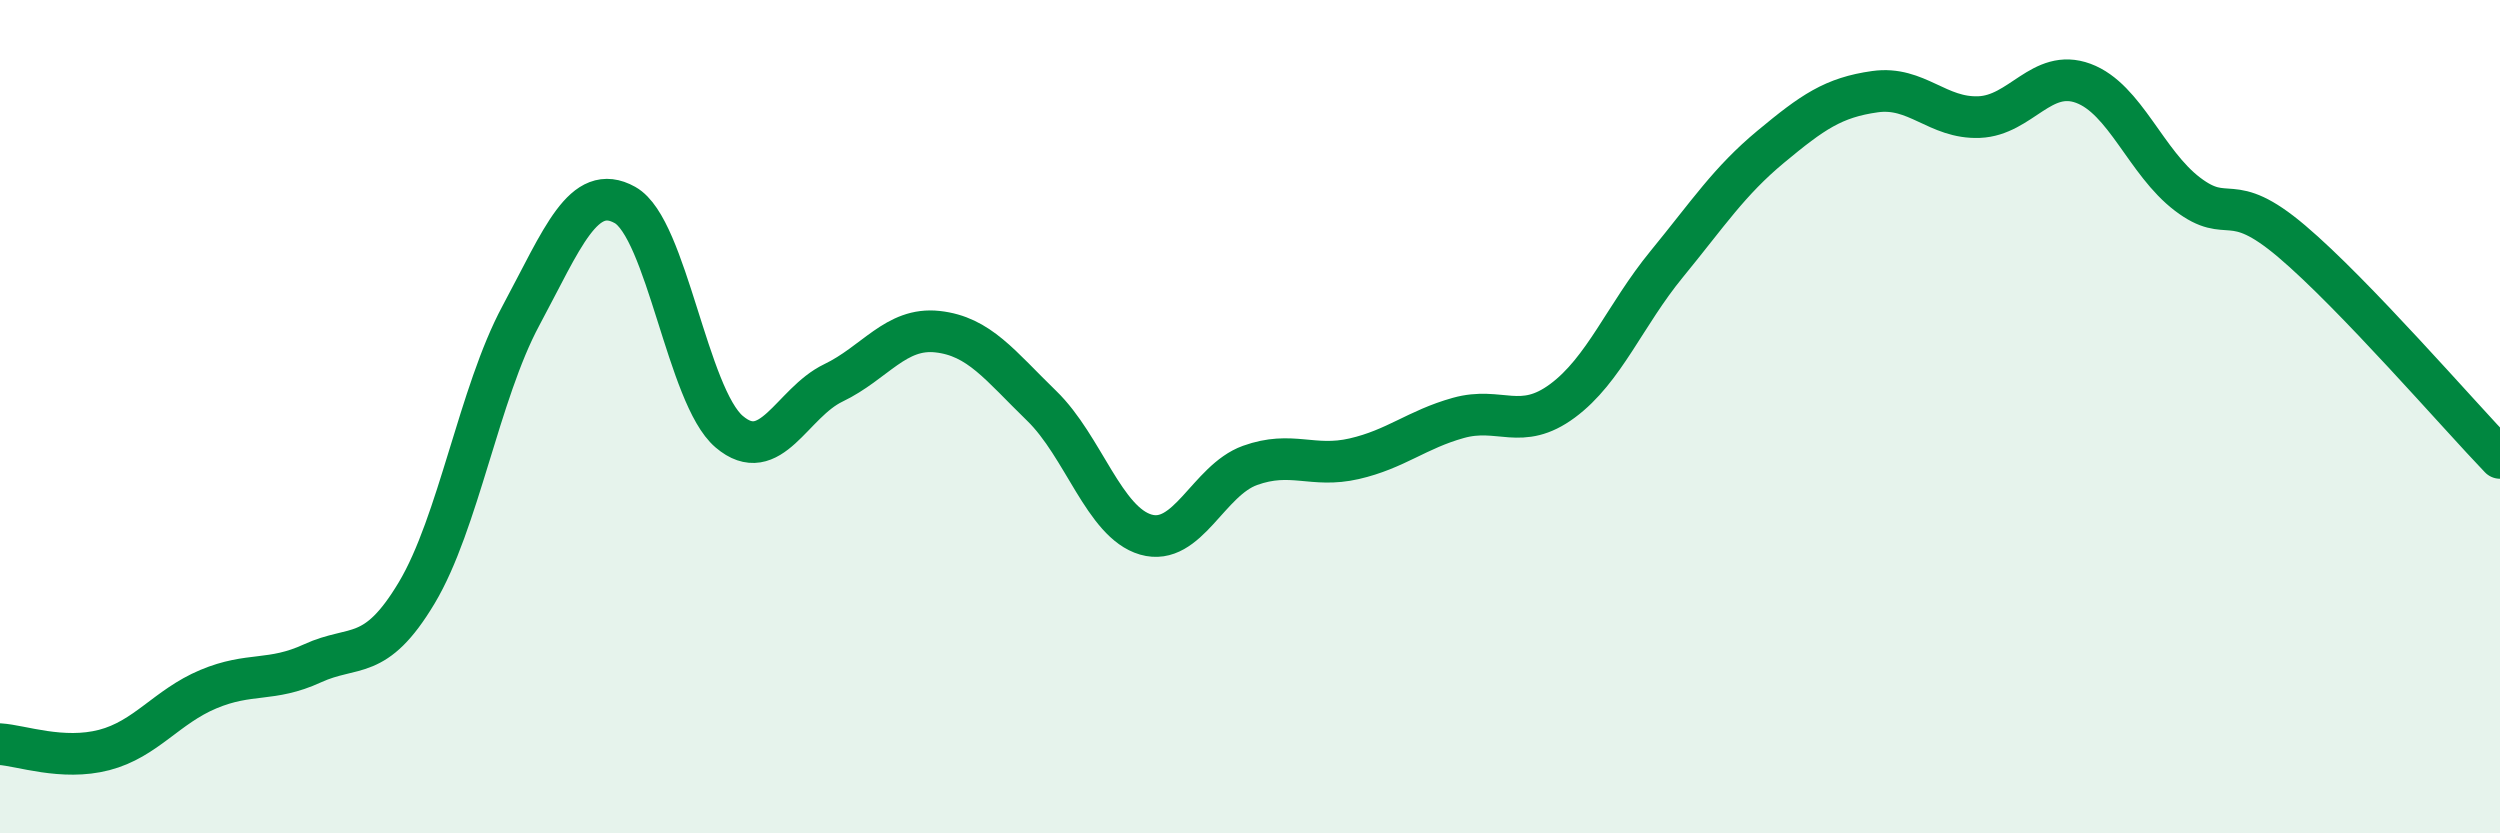
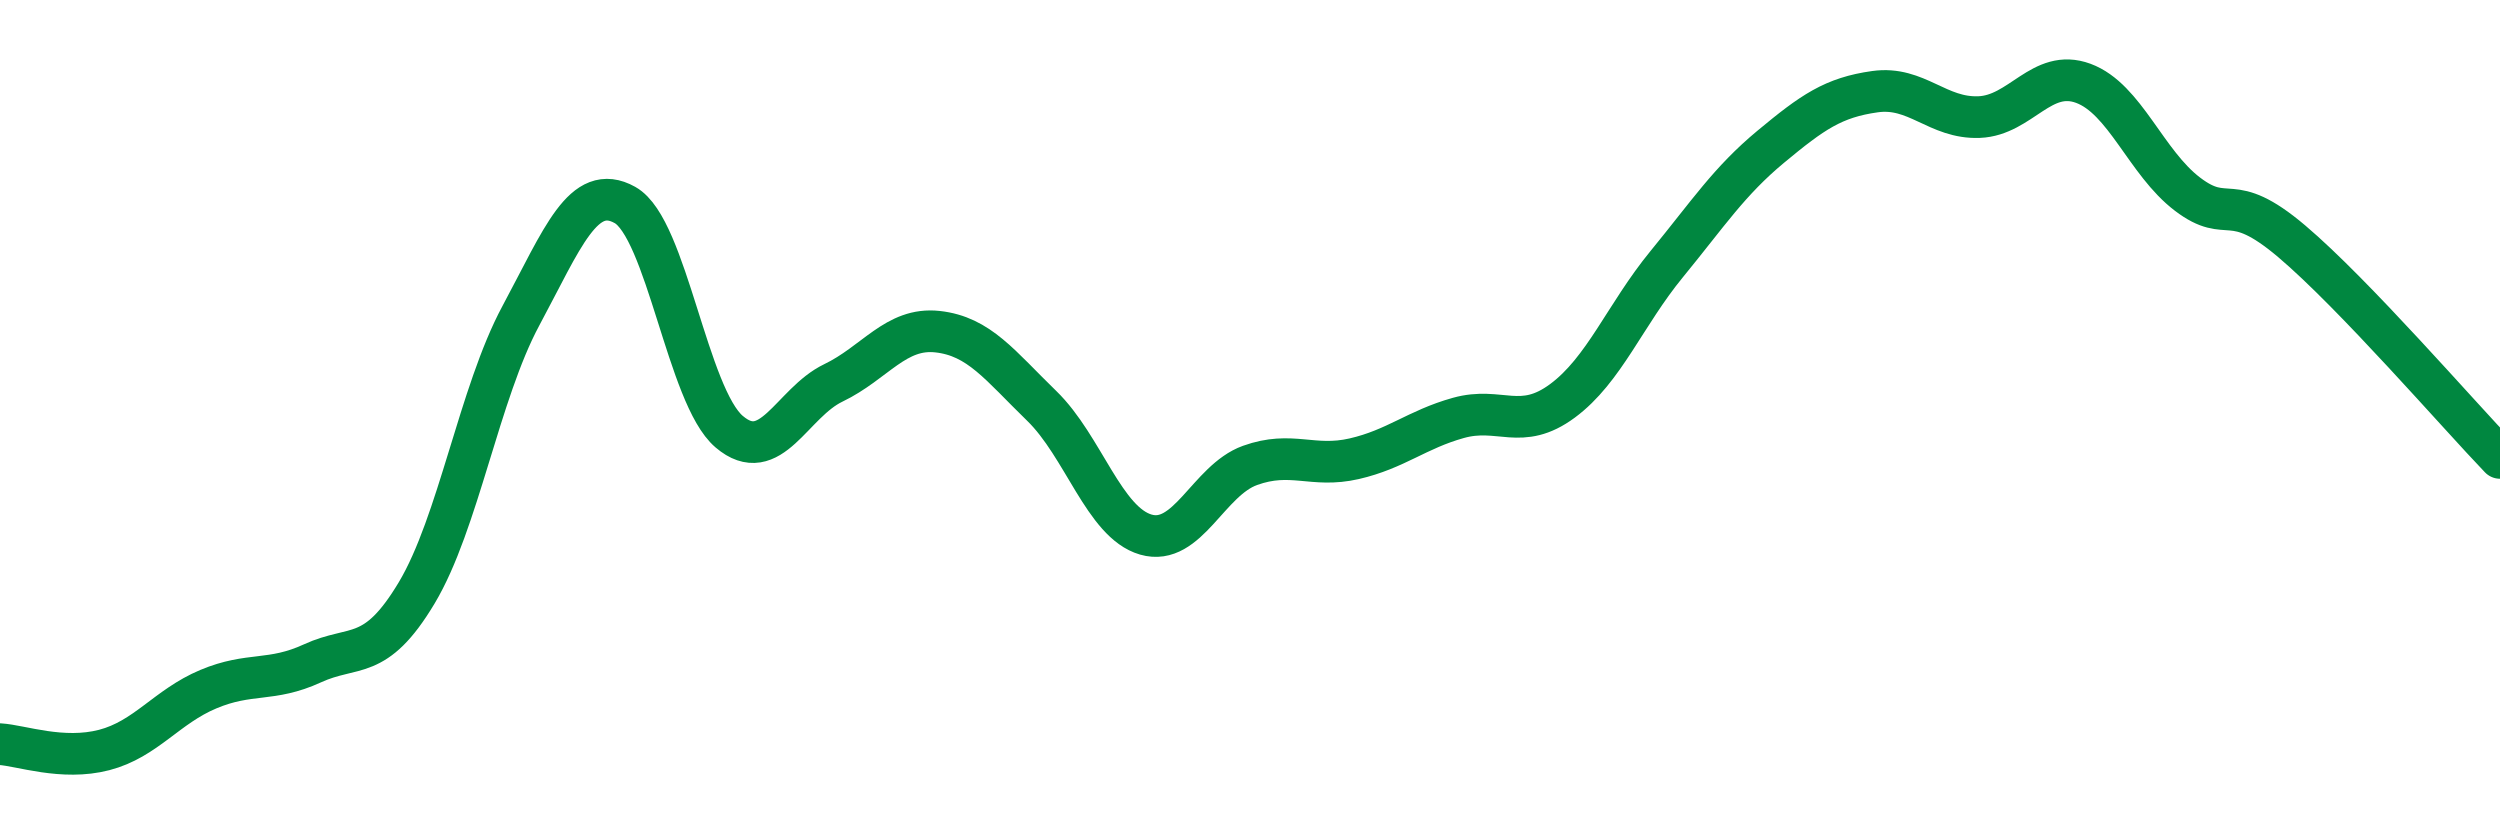
<svg xmlns="http://www.w3.org/2000/svg" width="60" height="20" viewBox="0 0 60 20">
-   <path d="M 0,17.86 C 0.5,17.89 1.5,18.26 2.5,18 C 3.5,17.74 4,16.96 5,16.54 C 6,16.12 6.5,16.38 7.5,15.92 C 8.5,15.46 9,15.9 10,14.23 C 11,12.56 11.5,9.44 12.5,7.58 C 13.5,5.72 14,4.36 15,4.92 C 16,5.48 16.5,9.51 17.5,10.36 C 18.5,11.21 19,9.67 20,9.19 C 21,8.71 21.5,7.85 22.5,7.96 C 23.5,8.07 24,8.77 25,9.74 C 26,10.71 26.5,12.54 27.5,12.83 C 28.5,13.12 29,11.53 30,11.17 C 31,10.81 31.5,11.24 32.5,11.01 C 33.5,10.78 34,10.31 35,10.03 C 36,9.75 36.5,10.36 37.5,9.62 C 38.5,8.88 39,7.56 40,6.34 C 41,5.12 41.5,4.35 42.5,3.52 C 43.5,2.69 44,2.34 45,2.2 C 46,2.06 46.5,2.85 47.5,2.81 C 48.5,2.77 49,1.63 50,2 C 51,2.37 51.5,3.9 52.5,4.66 C 53.5,5.42 53.5,4.52 55,5.79 C 56.5,7.06 59,9.95 60,10.99L60 20L0 20Z" fill="#008740" opacity="0.1" stroke-linecap="round" stroke-linejoin="round" />
  <path d="M 0,17.86 C 0.5,17.89 1.5,18.26 2.5,18 C 3.5,17.74 4,16.96 5,16.54 C 6,16.12 6.5,16.38 7.5,15.92 C 8.5,15.46 9,15.9 10,14.23 C 11,12.56 11.5,9.44 12.5,7.58 C 13.5,5.72 14,4.36 15,4.92 C 16,5.48 16.5,9.51 17.5,10.36 C 18.5,11.21 19,9.67 20,9.19 C 21,8.71 21.5,7.85 22.5,7.96 C 23.5,8.07 24,8.77 25,9.74 C 26,10.71 26.5,12.54 27.5,12.83 C 28.5,13.12 29,11.53 30,11.17 C 31,10.81 31.5,11.24 32.5,11.01 C 33.5,10.78 34,10.31 35,10.03 C 36,9.75 36.5,10.36 37.5,9.62 C 38.5,8.88 39,7.56 40,6.34 C 41,5.12 41.5,4.35 42.5,3.52 C 43.5,2.69 44,2.34 45,2.2 C 46,2.06 46.5,2.85 47.5,2.81 C 48.5,2.77 49,1.63 50,2 C 51,2.37 51.5,3.9 52.5,4.66 C 53.5,5.42 53.5,4.52 55,5.79 C 56.5,7.06 59,9.95 60,10.99" stroke="#008740" stroke-width="1" fill="none" stroke-linecap="round" stroke-linejoin="round" />
</svg>